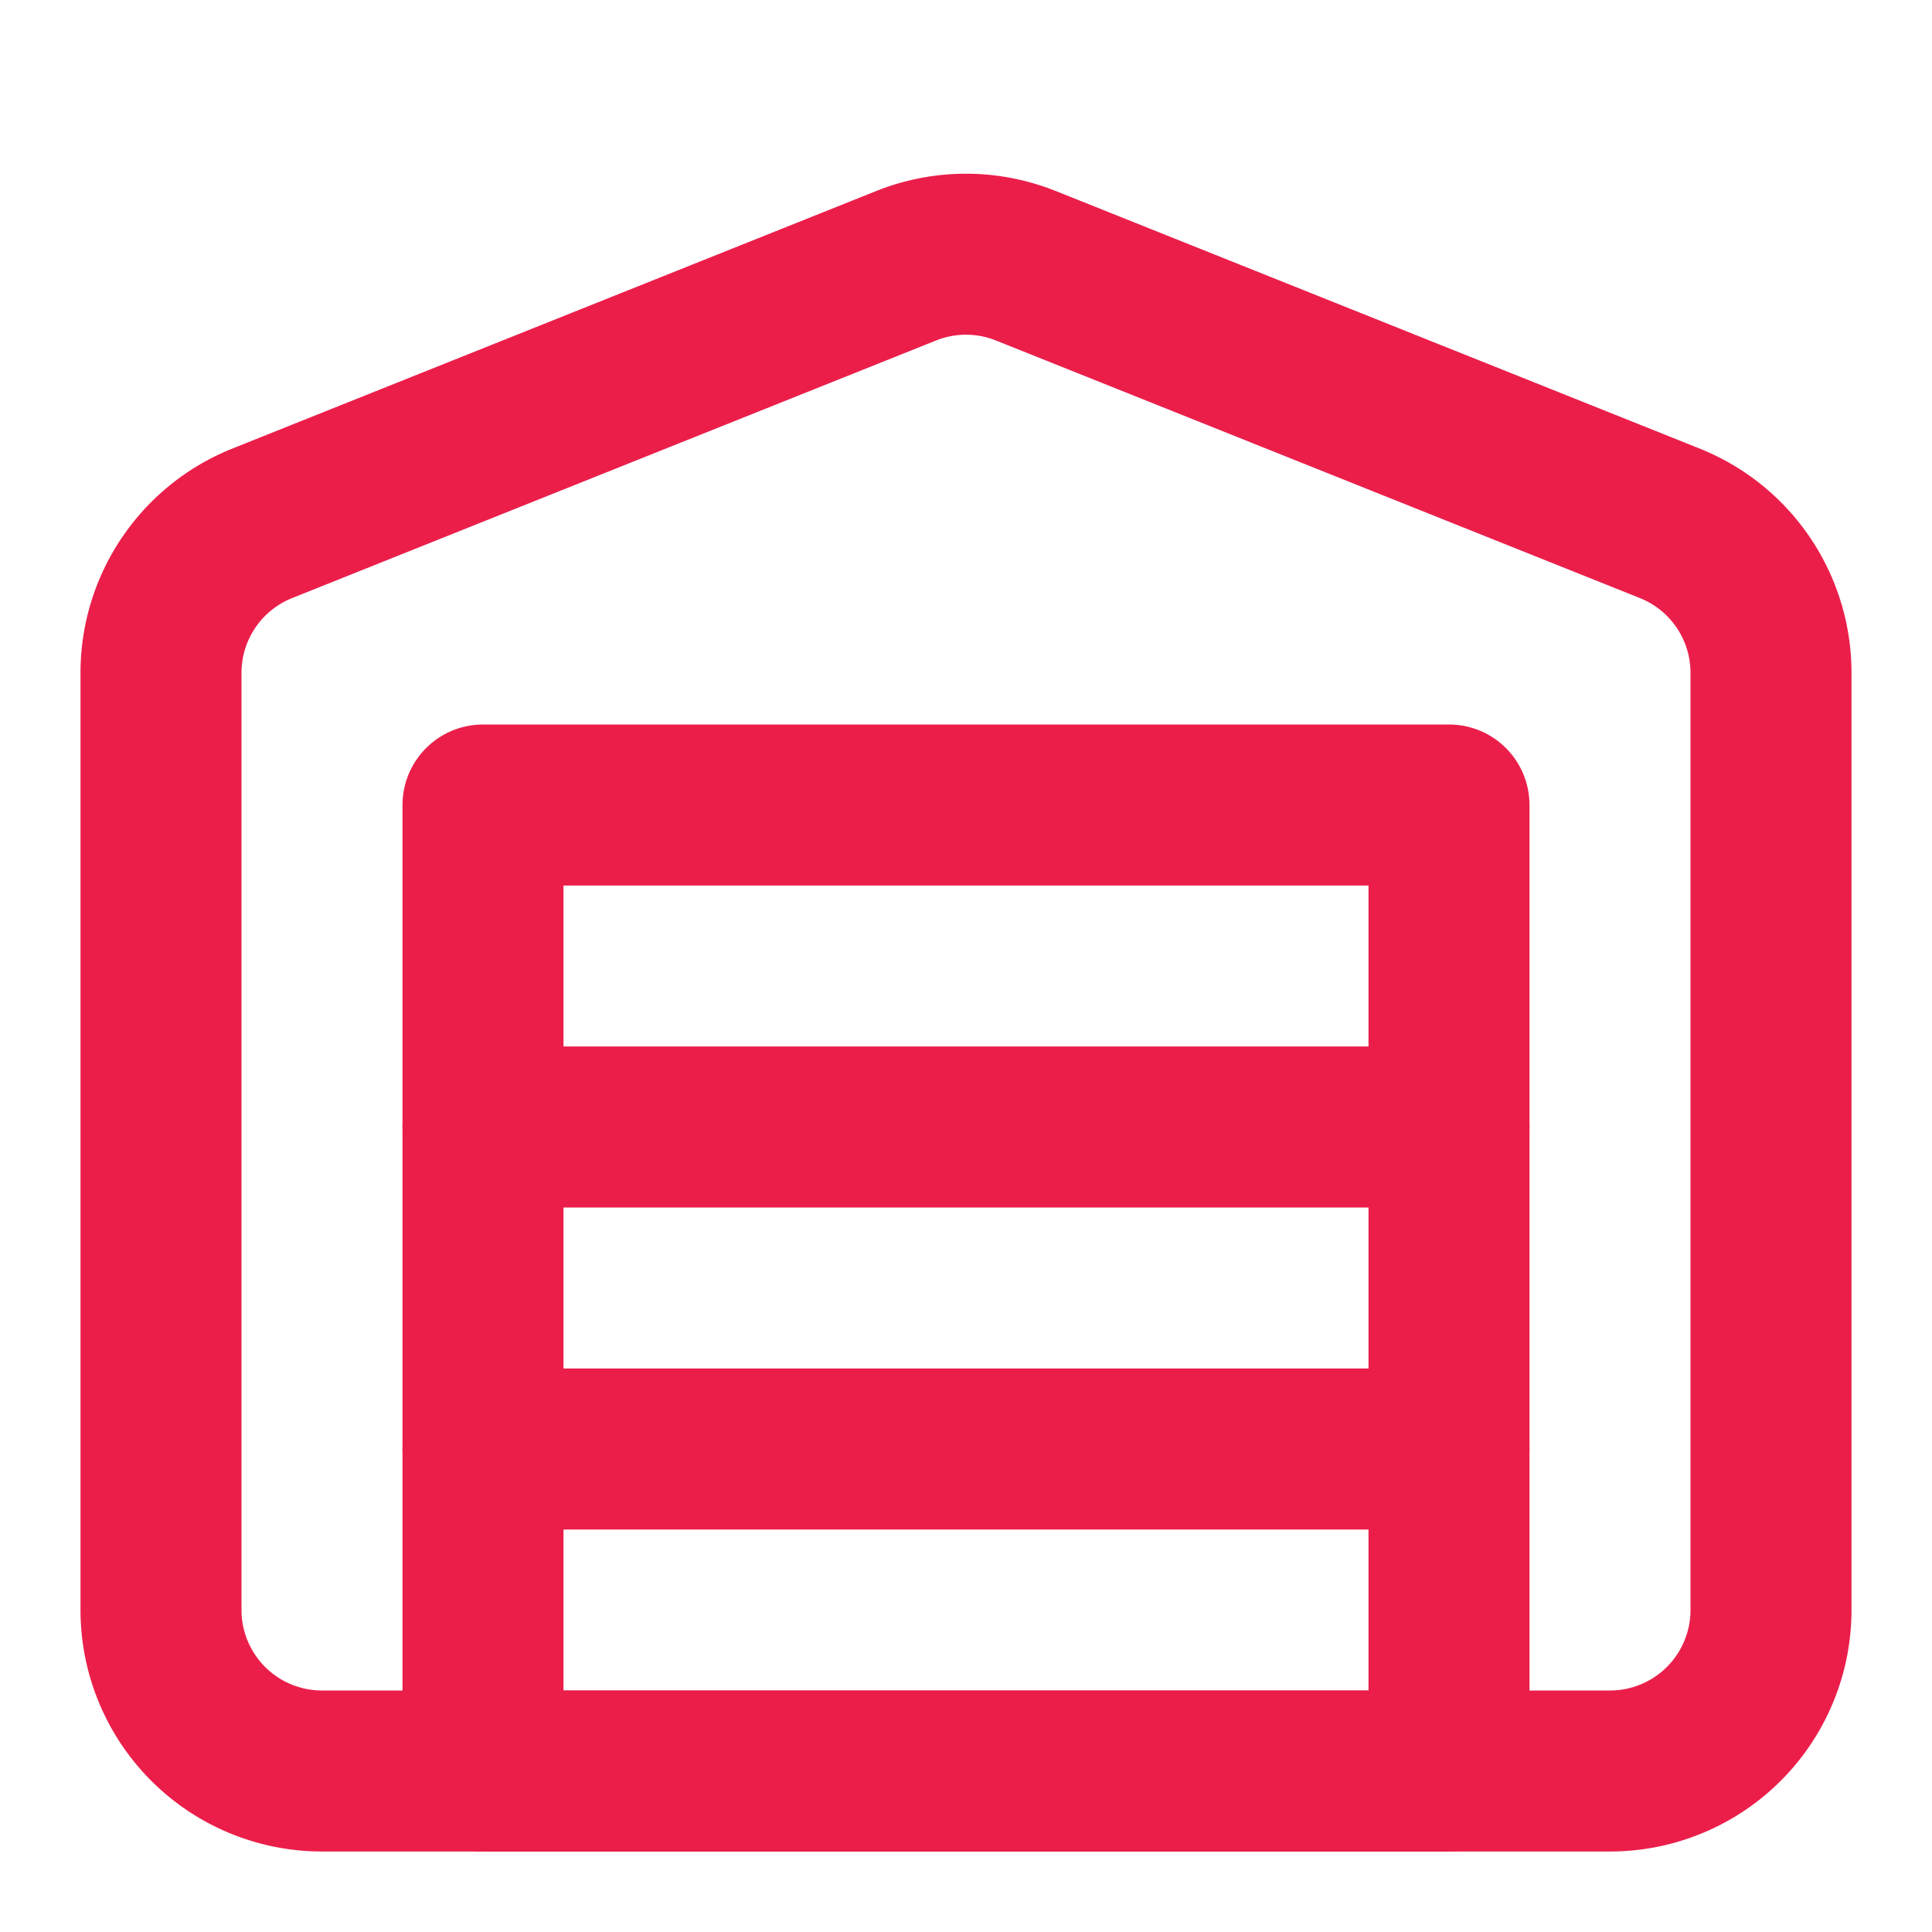
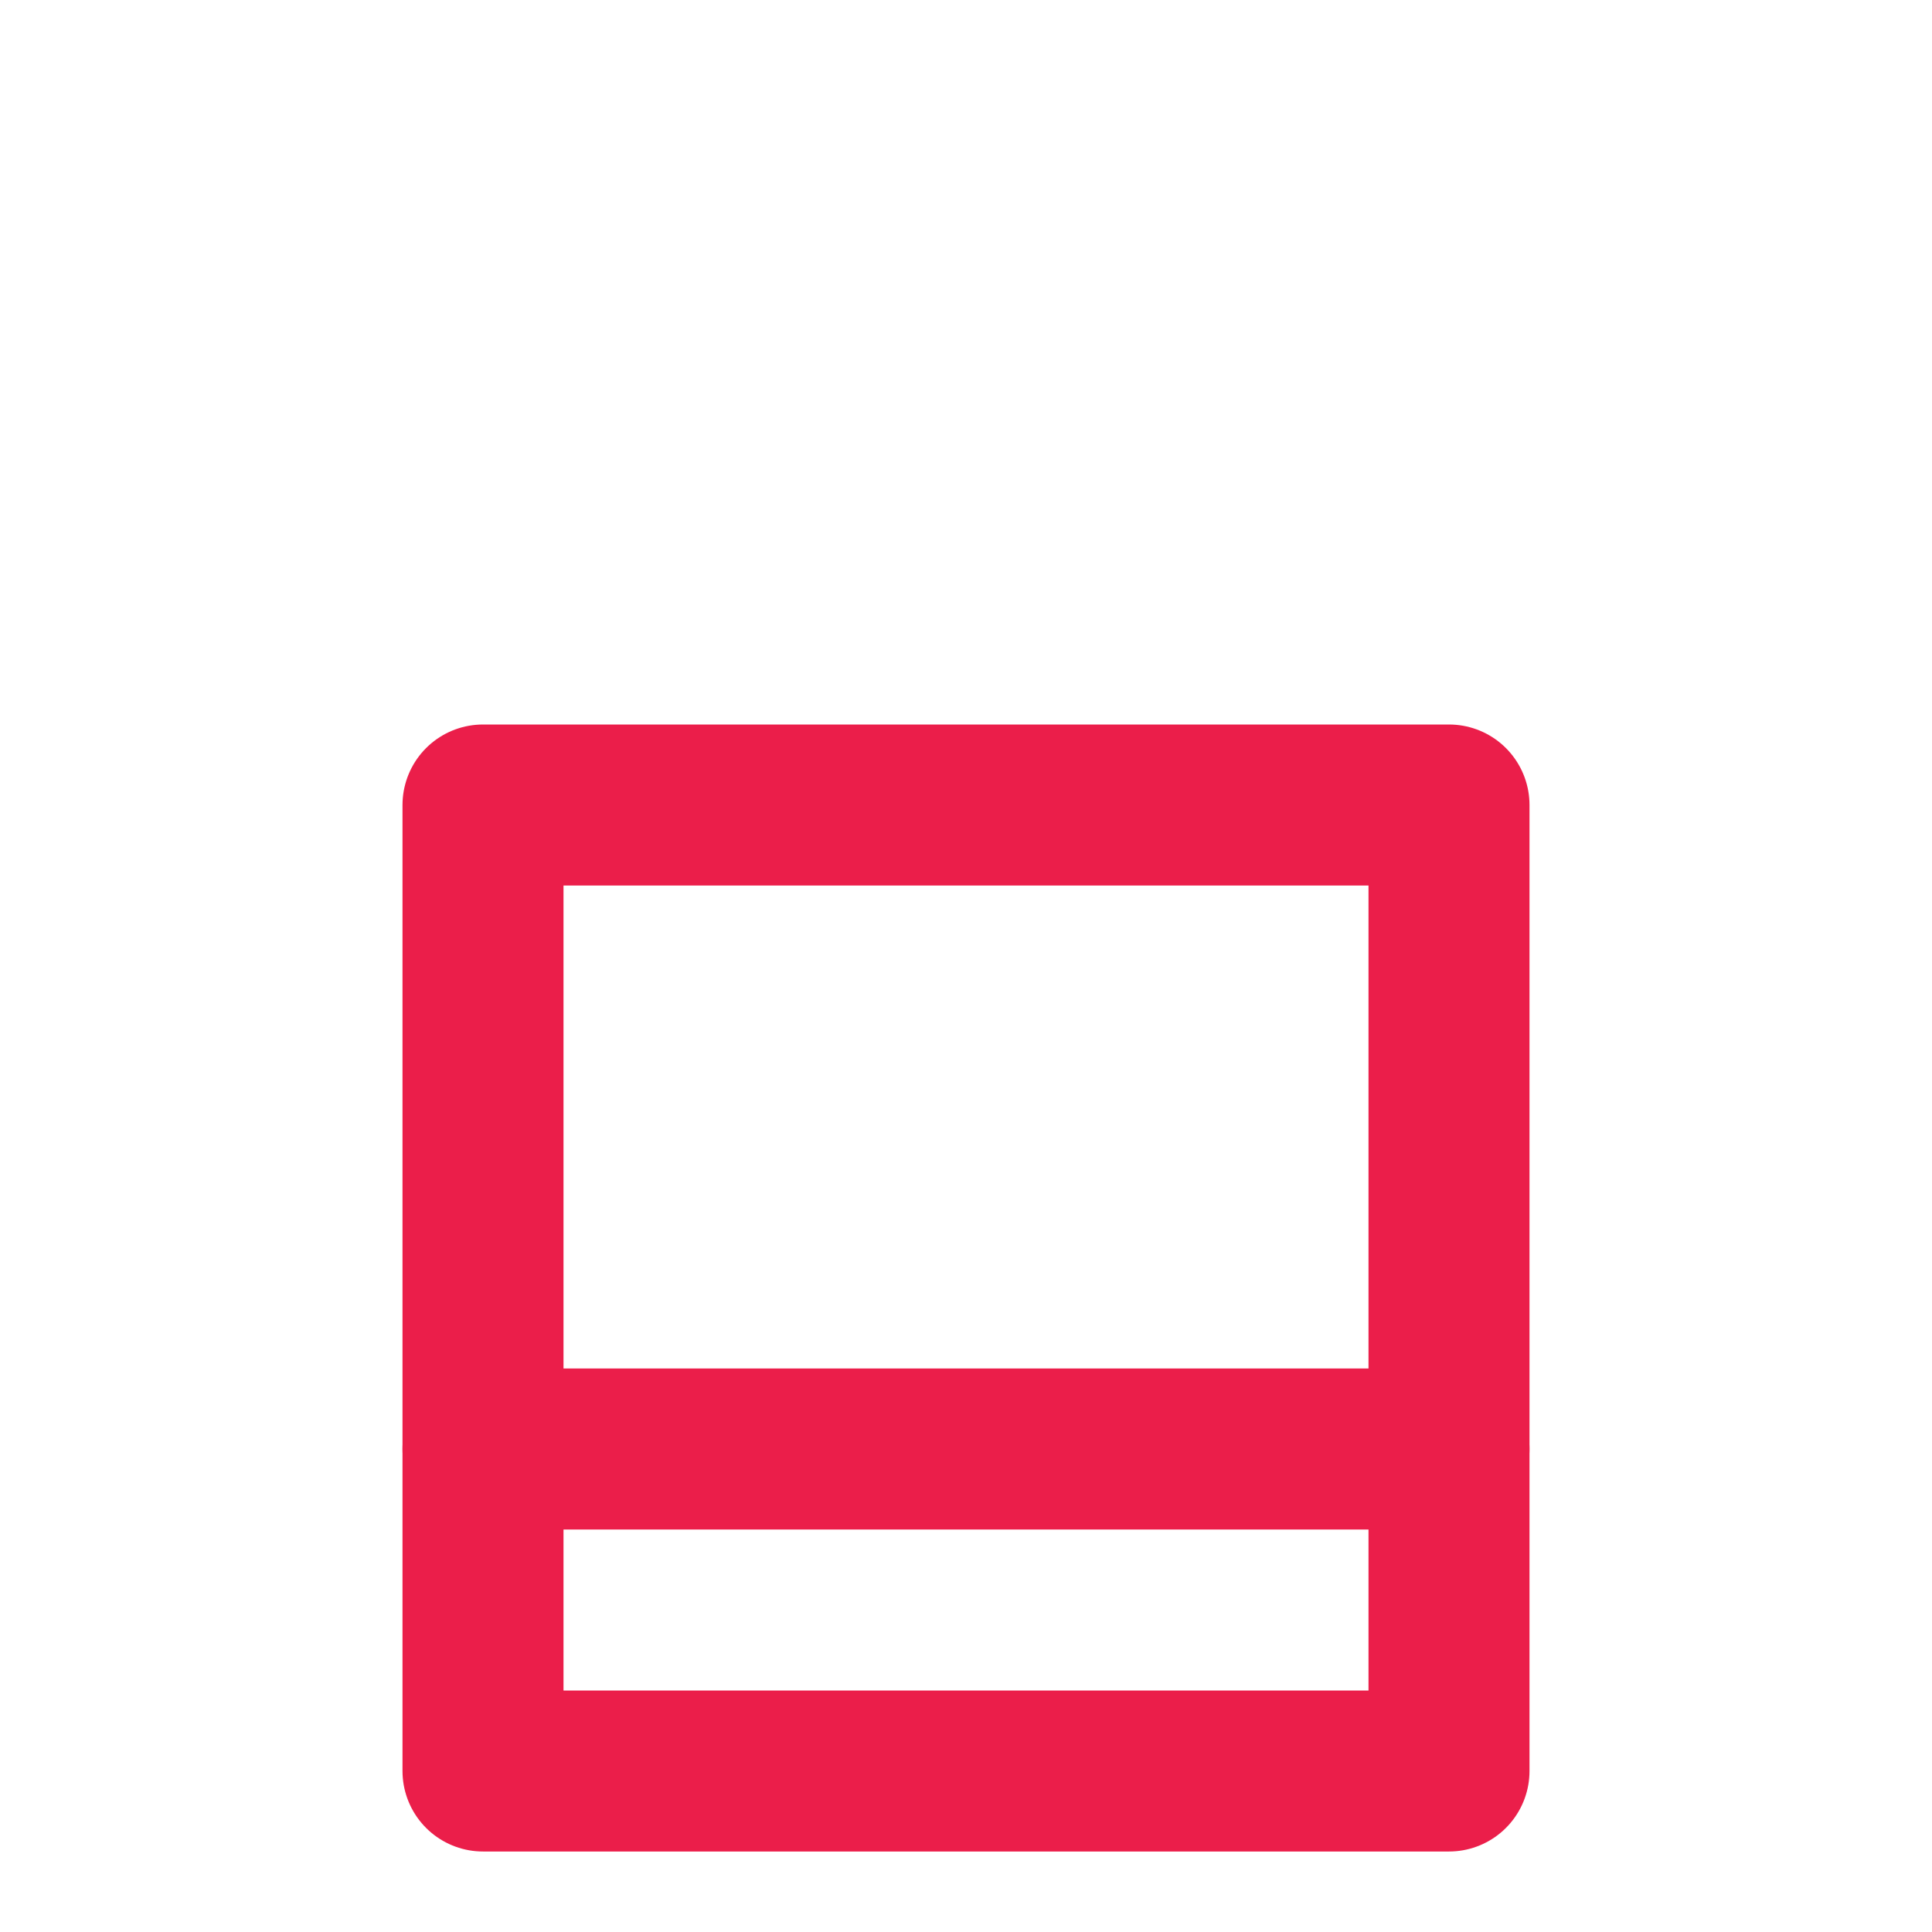
<svg xmlns="http://www.w3.org/2000/svg" width="24" height="24" viewBox="0 0 24 24" fill="none" stroke="currentColor" stroke-width="2" stroke-linecap="round" stroke-linejoin="round" class="lucide lucide-warehouse w-8 h-8 text-primary mx-auto mb-3">
-   <path d="M22 8.35V20a2 2 0 0 1-2 2H4a2 2 0 0 1-2-2V8.35A2 2 0 0 1 3.26 6.5l8-3.2a2 2 0 0 1 1.48 0l8 3.2A2 2 0 0 1 22 8.35Z" stroke="#EB1E4A" fill="none" stroke-width="2px" />
  <path d="M6 18h12" stroke="#EB1E4A" fill="none" stroke-width="2px" />
-   <path d="M6 14h12" stroke="#EB1E4A" fill="none" stroke-width="2px" />
  <rect width="12" height="12" x="6" y="10" stroke="#EB1E4A" fill="none" stroke-width="2px" />
</svg>